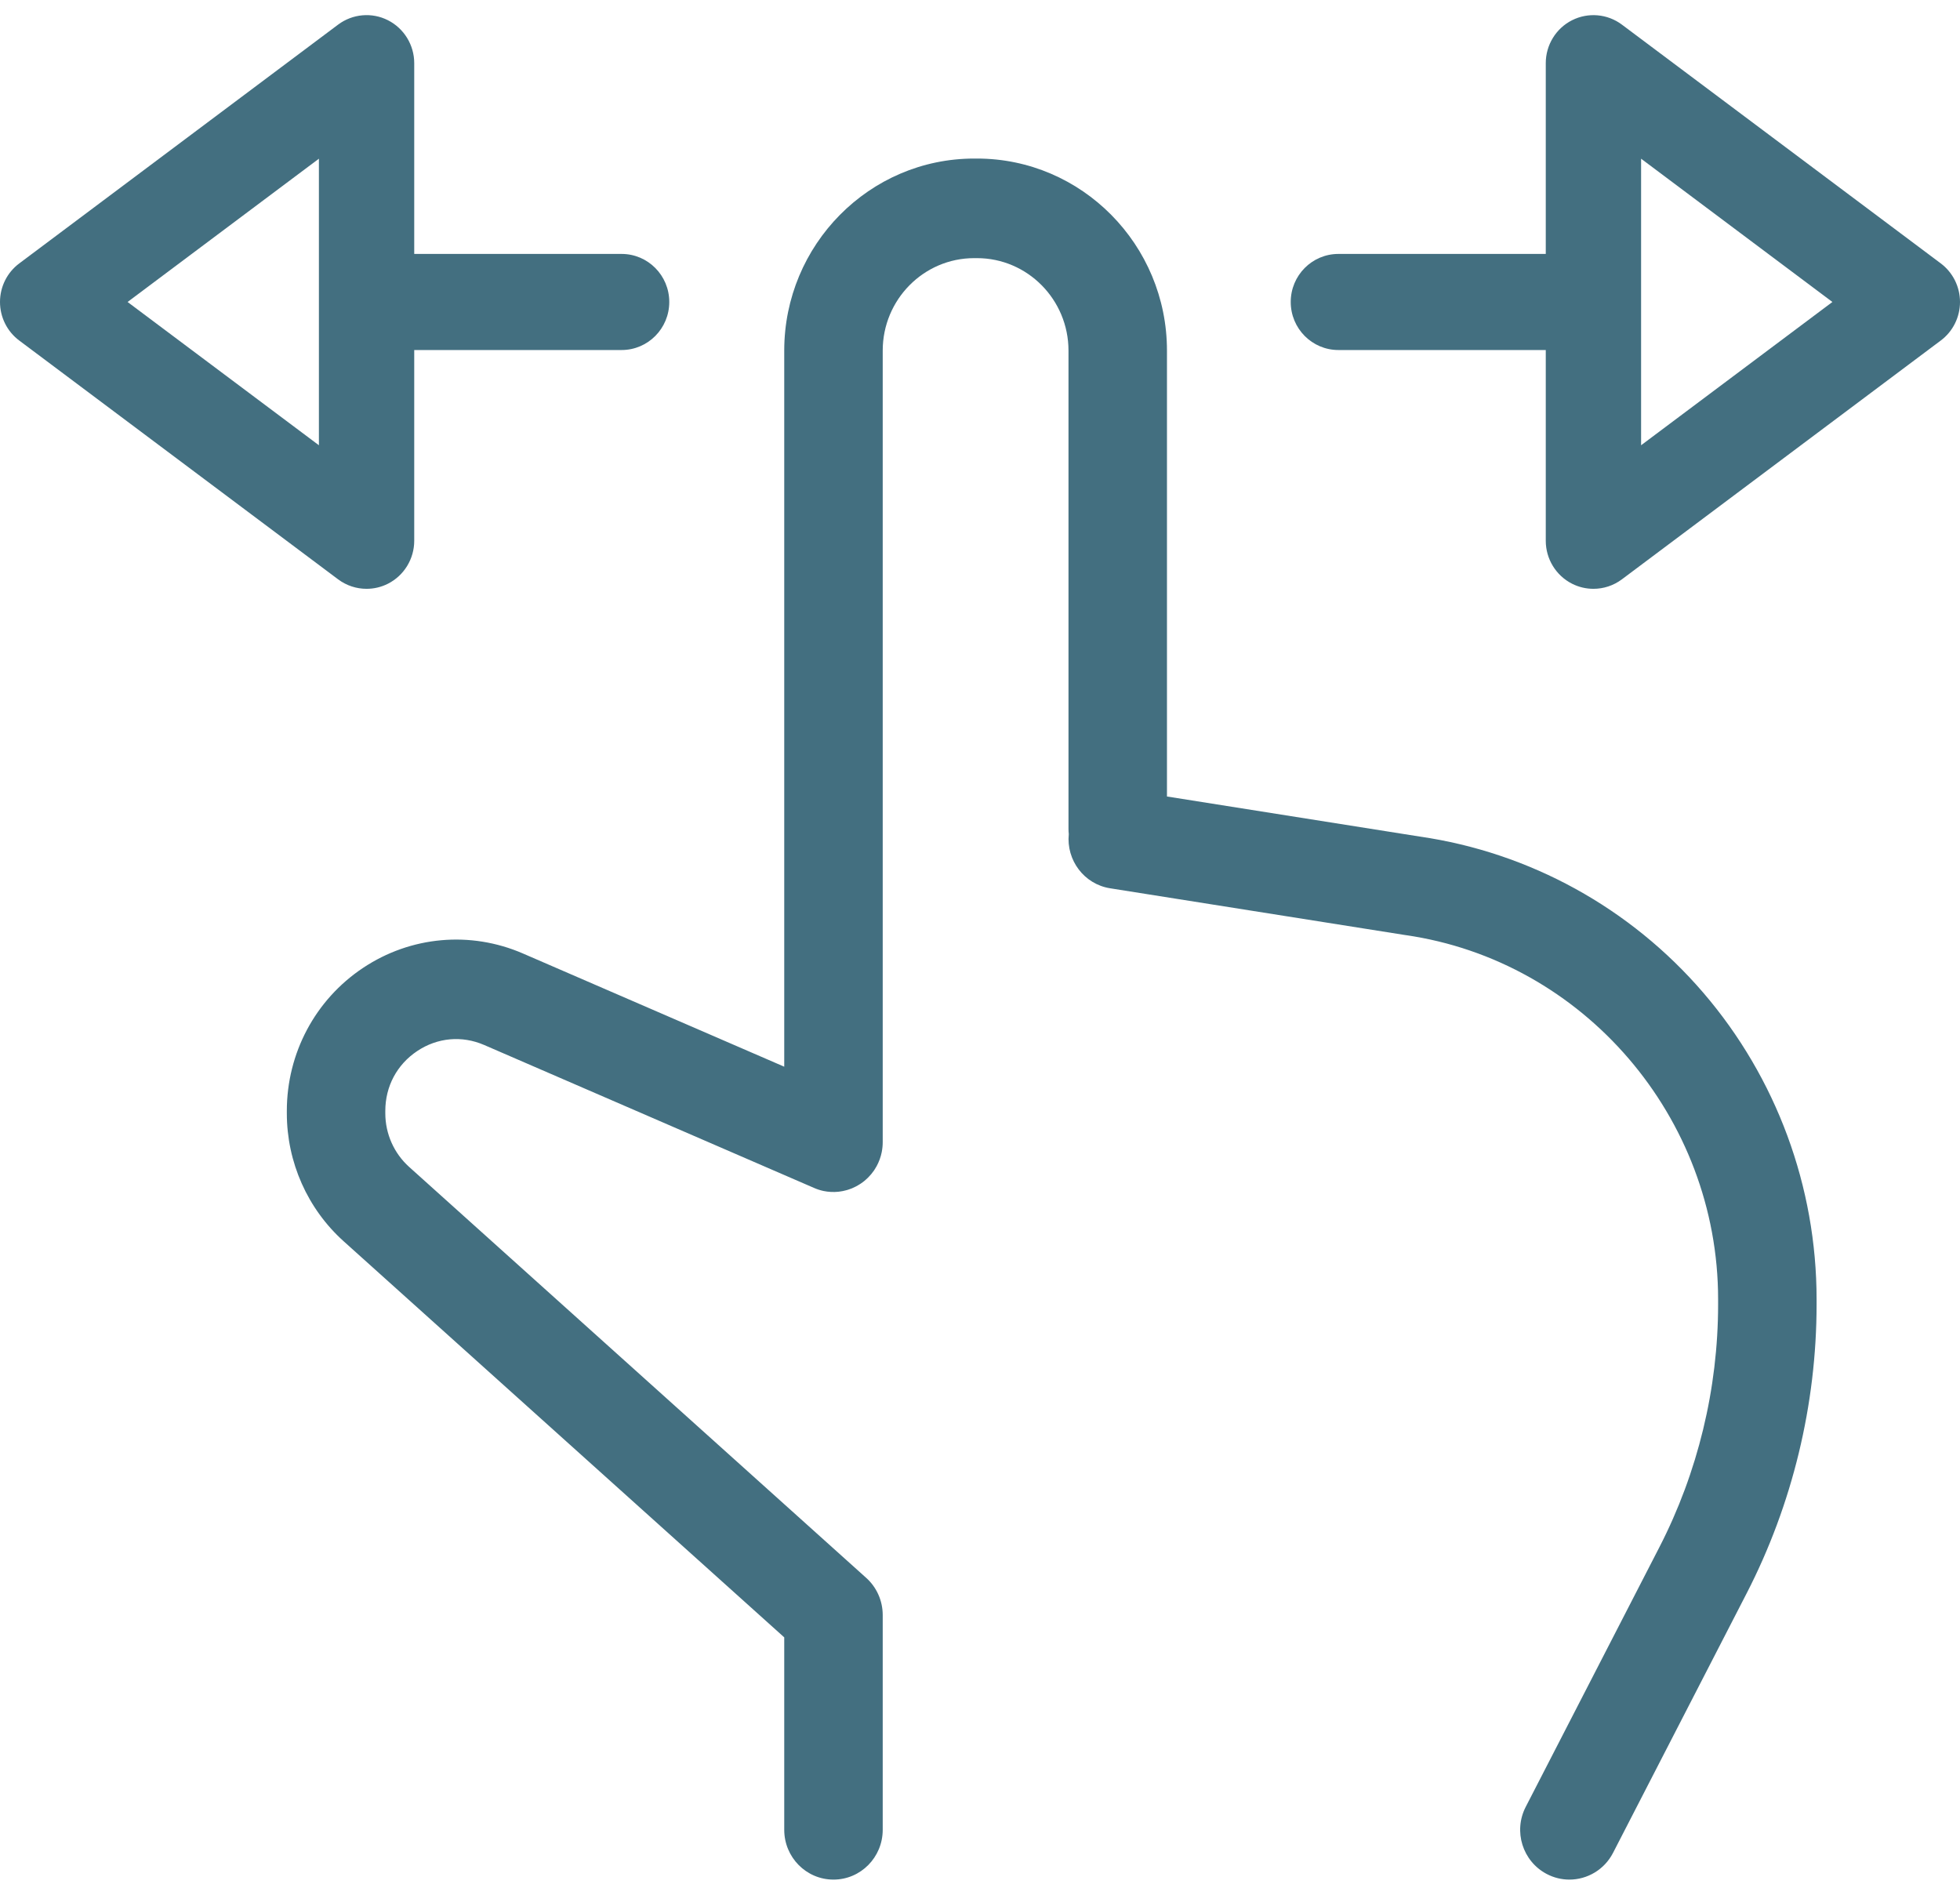
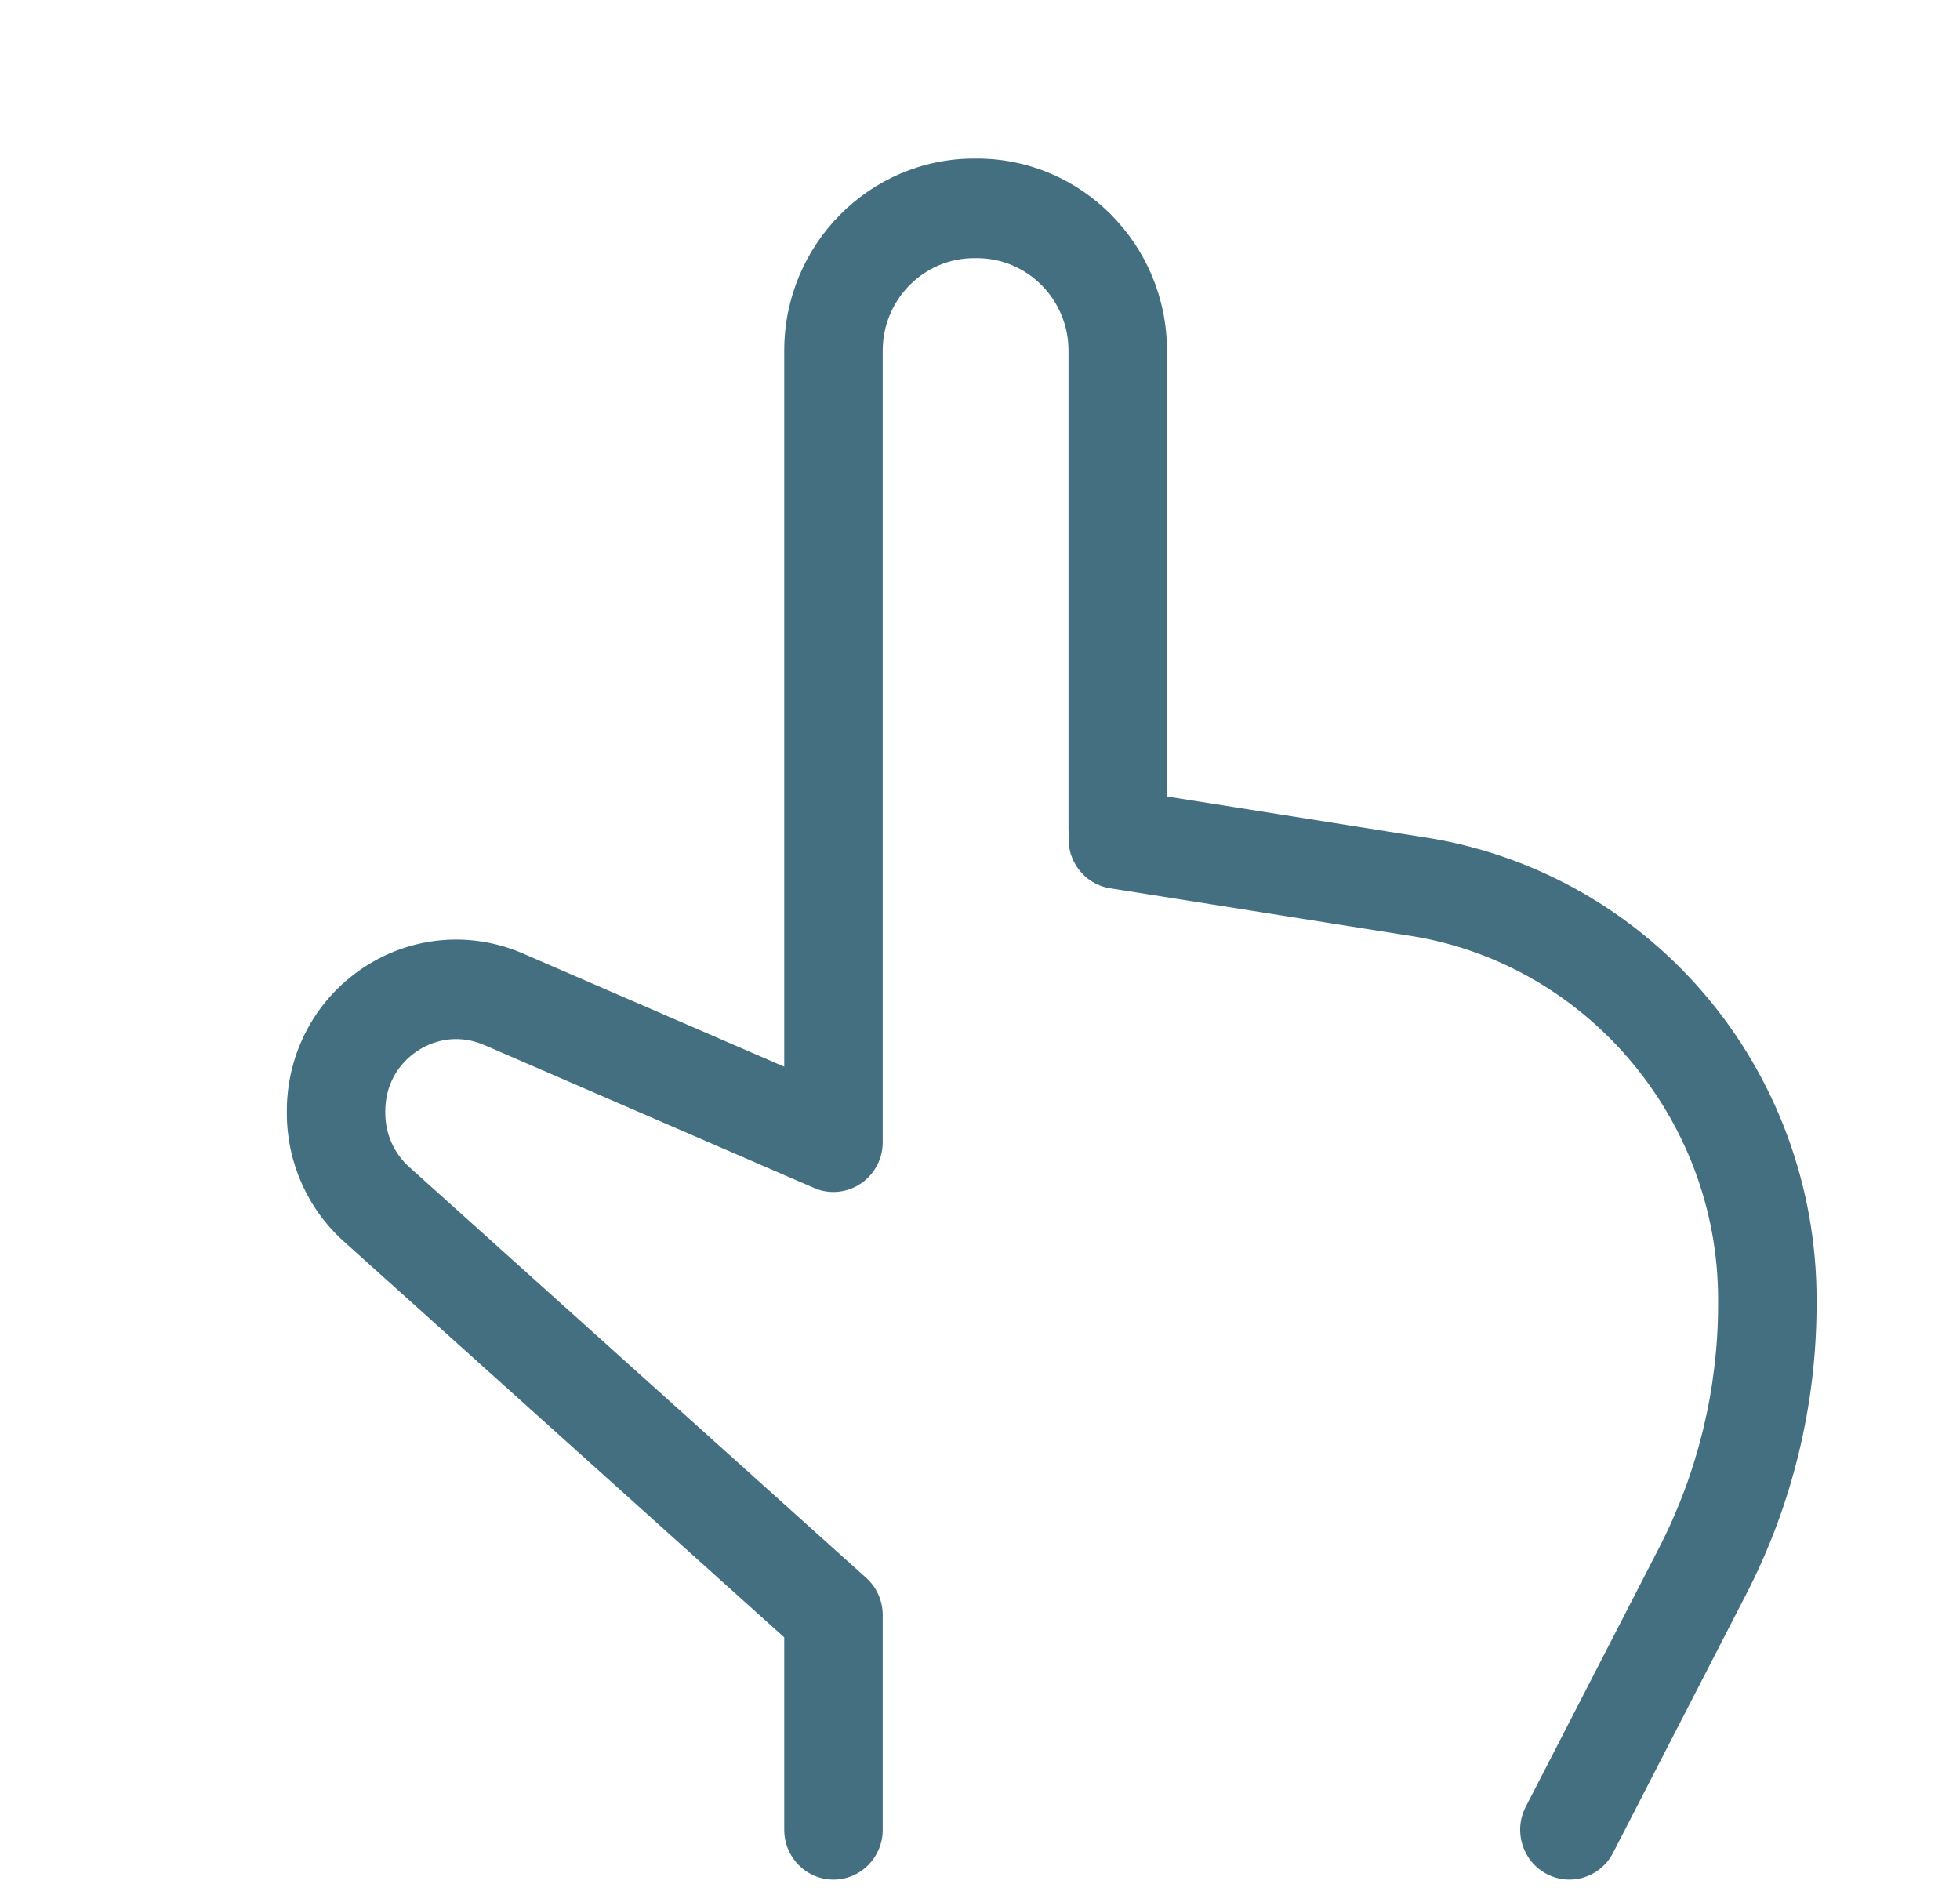
<svg xmlns="http://www.w3.org/2000/svg" width="30px" height="29px" viewBox="0 0 41 39" version="1.1">
  <g id="Page-1" stroke="none" stroke-width="1" fill="none" fill-rule="evenodd">
    <g id="Responsive-" transform="translate(-181, -678)" fill="#436F80">
      <g id="finger-swipe" transform="translate(181, 678)">
        <path d="M29.697,17.182 L24.411,16.344 L24.411,7.017 C24.411,4.802 22.628,3 20.437,3 L20.378,3 C18.187,3 16.405,4.802 16.405,7.017 L16.405,21.996 L10.939,19.628 C9.841,19.152 8.59,19.265 7.593,19.93 C6.595,20.595 6,21.713 6,22.921 L6,22.971 C6,23.993 6.433,24.969 7.189,25.648 L16.405,33.933 L16.405,37.958 C16.405,38.534 16.866,39 17.435,39 C18.004,39 18.465,38.534 18.465,37.958 L18.465,33.466 C18.465,33.168 18.339,32.885 18.119,32.688 L8.558,24.092 C8.242,23.808 8.06,23.399 8.06,22.971 L8.06,22.921 C8.06,22.408 8.303,21.952 8.727,21.669 C9.15,21.387 9.661,21.34 10.128,21.542 L17.029,24.532 C17.092,24.56 17.158,24.581 17.227,24.596 C17.33,24.617 17.434,24.622 17.536,24.612 C17.55,24.61 17.564,24.608 17.578,24.606 C17.597,24.603 17.615,24.601 17.633,24.597 C17.654,24.593 17.675,24.587 17.695,24.582 C17.706,24.579 17.718,24.576 17.729,24.573 C17.751,24.566 17.773,24.558 17.795,24.55 C17.804,24.547 17.813,24.544 17.822,24.54 C17.843,24.531 17.864,24.521 17.884,24.511 C17.894,24.507 17.904,24.502 17.913,24.497 C17.931,24.488 17.949,24.477 17.966,24.466 C17.978,24.459 17.989,24.453 18,24.445 C18.015,24.436 18.029,24.425 18.043,24.415 C18.056,24.405 18.07,24.395 18.082,24.385 C18.094,24.375 18.105,24.365 18.116,24.355 C18.13,24.343 18.144,24.33 18.157,24.317 C18.167,24.307 18.176,24.297 18.185,24.287 C18.199,24.273 18.212,24.258 18.225,24.243 C18.235,24.231 18.244,24.218 18.253,24.206 C18.264,24.192 18.275,24.178 18.285,24.164 C18.297,24.145 18.308,24.126 18.32,24.106 C18.325,24.097 18.331,24.088 18.337,24.078 C18.386,23.988 18.423,23.889 18.444,23.785 C18.458,23.715 18.465,23.644 18.465,23.575 L18.465,7.017 C18.465,5.95 19.323,5.083 20.378,5.083 L20.437,5.083 C21.492,5.083 22.351,5.95 22.351,7.017 L22.351,17.018 C22.351,17.056 22.353,17.094 22.357,17.131 C22.303,17.677 22.678,18.178 23.221,18.264 L29.385,19.241 C29.39,19.241 29.395,19.242 29.4,19.243 C33.128,19.779 35.94,23.054 35.94,26.861 L35.94,26.967 C35.94,28.73 35.515,30.487 34.71,32.05 L31.916,37.478 C31.653,37.988 31.849,38.616 32.354,38.882 C32.506,38.962 32.668,39 32.829,39 C33.2,39 33.56,38.796 33.743,38.439 L36.537,33.012 C37.494,31.153 38,29.063 38,26.967 L38,26.861 C38,24.506 37.159,22.23 35.633,20.452 C34.108,18.676 32,17.515 29.697,17.182 Z" id="Path" />
-         <path d="M7.668,12 C7.821,12 7.974,11.965 8.116,11.893 C8.452,11.722 8.665,11.375 8.665,10.995 L8.665,7.005 L13.003,7.005 C13.554,7.005 14,6.555 14,6 C14,5.445 13.554,4.995 13.003,4.995 L8.665,4.995 L8.665,1.005 C8.665,0.625 8.452,0.278 8.116,0.107 C7.779,-0.064 7.375,-0.028 7.073,0.198 L0.402,5.194 C0.149,5.383 0,5.682 0,6 C0,6.318 0.149,6.617 0.402,6.806 L7.073,11.802 C7.248,11.933 7.457,12 7.668,12 Z M6.671,8.997 L2.669,6 L6.671,3.003 L6.671,8.997 Z" id="Shape" fill-rule="nonzero" />
-         <path d="M40.598,5.193 L33.927,0.198 C33.625,-0.028 33.221,-0.063 32.884,0.107 C32.548,0.277 32.335,0.625 32.335,1.004 L32.335,4.995 L27.997,4.995 C27.446,4.995 27,5.445 27,6 C27,6.555 27.446,7.005 27.997,7.005 L32.335,7.005 L32.335,10.995 C32.335,11.375 32.548,11.722 32.884,11.893 C33.026,11.965 33.179,12 33.332,12 C33.543,12 33.752,11.933 33.927,11.802 L40.598,6.806 C40.851,6.617 41,6.318 41,6 C41,5.682 40.851,5.383 40.598,5.193 Z M34.329,8.997 L34.329,3.003 L38.331,6 L34.329,8.997 Z" id="Shape" fill-rule="nonzero" />
      </g>
    </g>
  </g>
</svg>